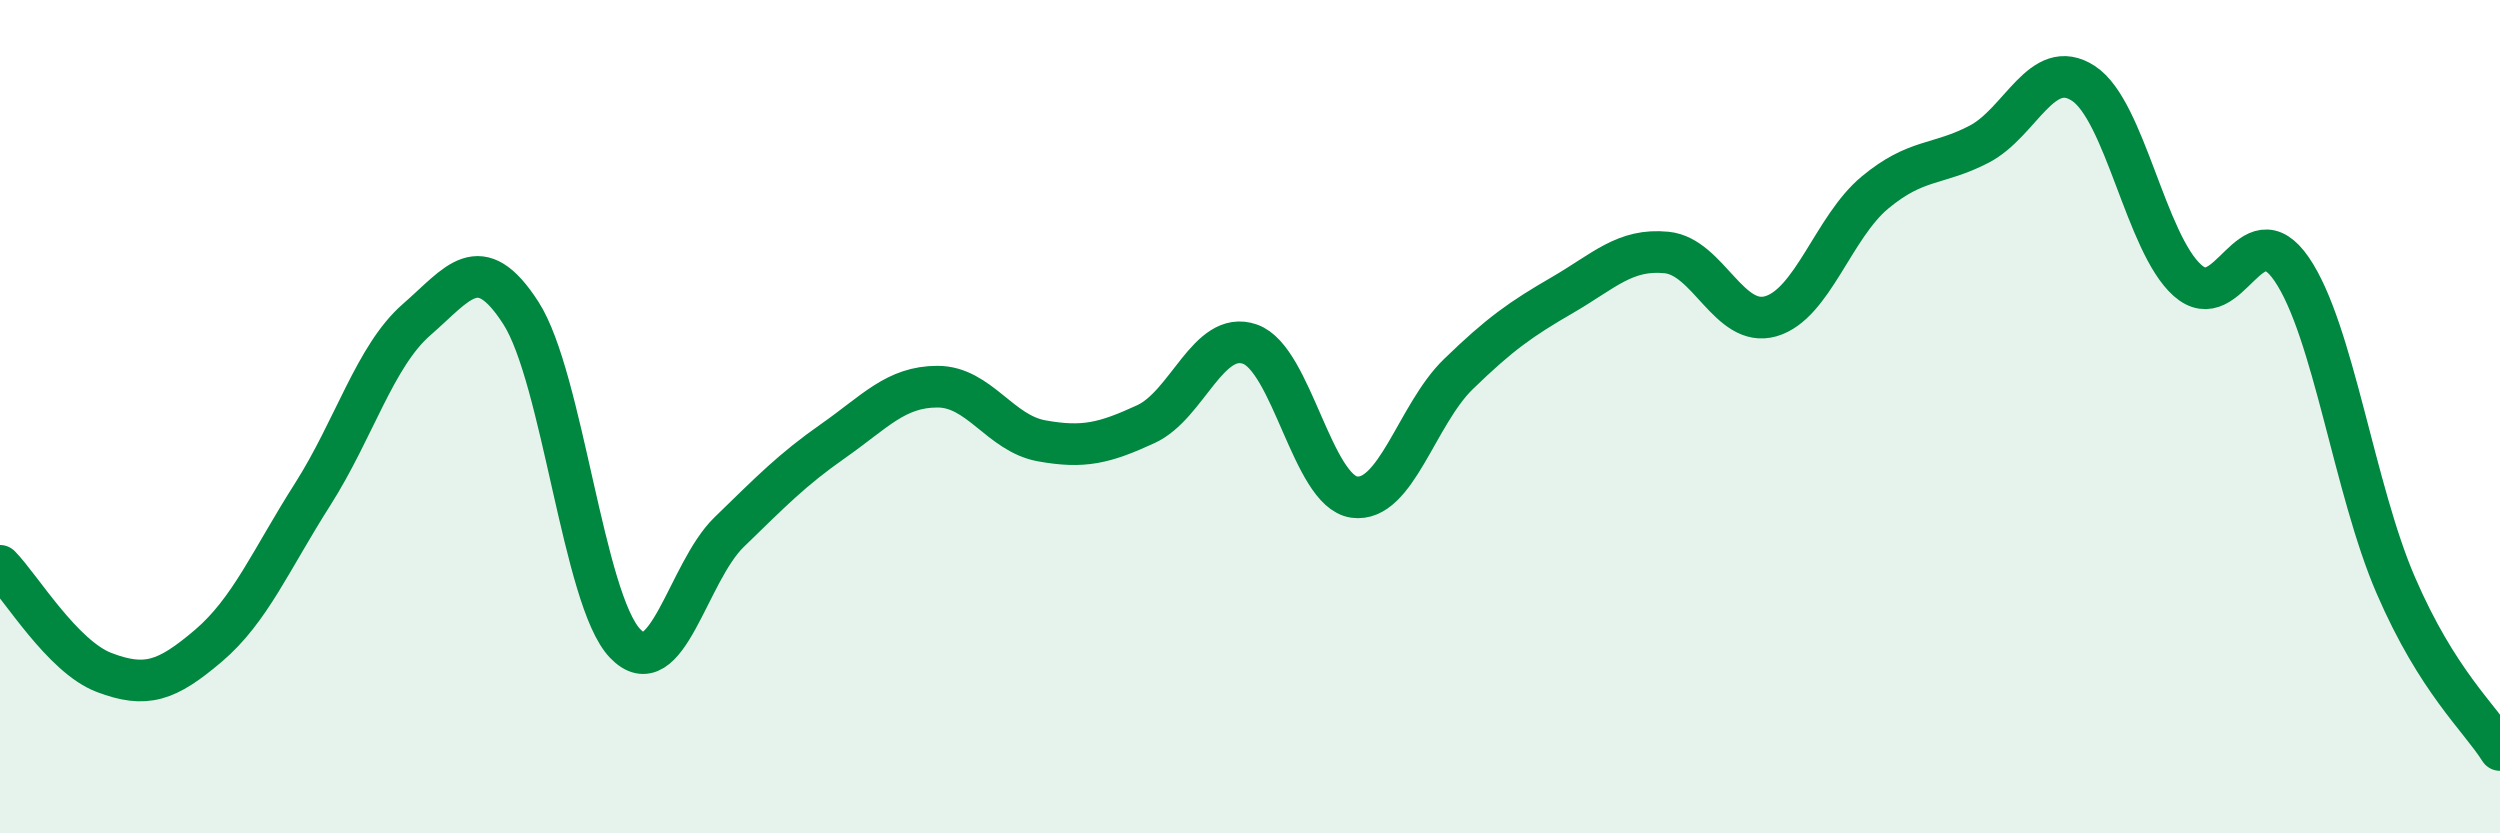
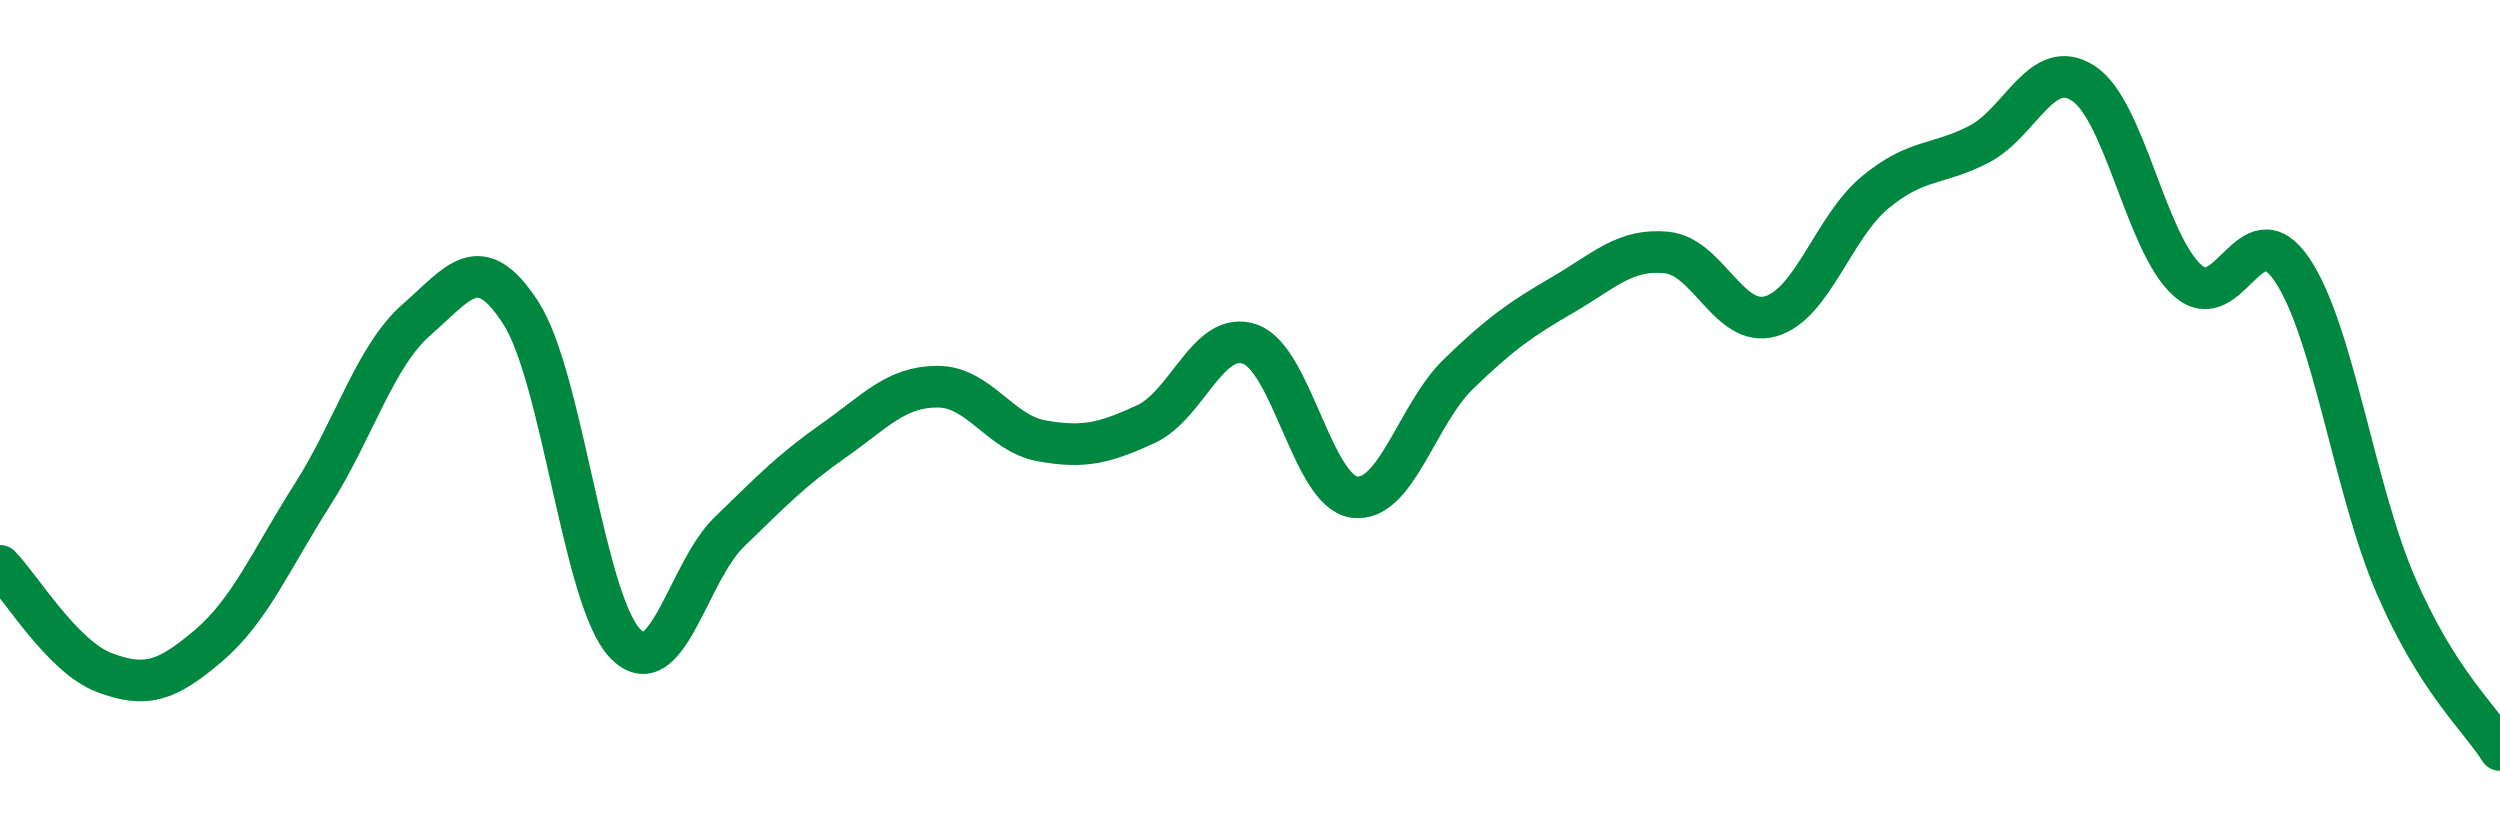
<svg xmlns="http://www.w3.org/2000/svg" width="60" height="20" viewBox="0 0 60 20">
-   <path d="M 0,13.58 C 0.5,14.09 1.5,15.76 2.5,16.14 C 3.5,16.52 4,16.35 5,15.5 C 6,14.65 6.5,13.44 7.5,11.87 C 8.5,10.3 9,8.54 10,7.67 C 11,6.8 11.5,5.96 12.5,7.51 C 13.5,9.06 14,14.39 15,15.44 C 16,16.49 16.5,13.74 17.5,12.77 C 18.5,11.8 19,11.28 20,10.58 C 21,9.88 21.5,9.28 22.5,9.28 C 23.5,9.28 24,10.4 25,10.58 C 26,10.76 26.5,10.64 27.5,10.18 C 28.5,9.72 29,7.91 30,8.26 C 31,8.61 31.5,11.79 32.5,11.93 C 33.5,12.07 34,9.95 35,8.98 C 36,8.01 36.5,7.66 37.5,7.08 C 38.5,6.5 39,5.96 40,6.06 C 41,6.16 41.5,7.88 42.5,7.59 C 43.5,7.3 44,5.45 45,4.62 C 46,3.79 46.5,3.98 47.5,3.46 C 48.5,2.94 49,1.35 50,2 C 51,2.65 51.5,5.84 52.5,6.73 C 53.5,7.62 54,5 55,6.46 C 56,7.92 56.5,11.74 57.5,14.05 C 58.5,16.36 59.5,17.21 60,18L60 20L0 20Z" fill="#008740" opacity="0.1" stroke-linecap="round" stroke-linejoin="round" />
  <path d="M 0,13.58 C 0.5,14.09 1.5,15.76 2.5,16.14 C 3.5,16.52 4,16.35 5,15.5 C 6,14.65 6.5,13.44 7.5,11.87 C 8.5,10.3 9,8.54 10,7.67 C 11,6.8 11.5,5.96 12.5,7.51 C 13.5,9.06 14,14.39 15,15.44 C 16,16.49 16.5,13.74 17.5,12.77 C 18.5,11.8 19,11.28 20,10.58 C 21,9.88 21.5,9.28 22.5,9.28 C 23.5,9.28 24,10.4 25,10.58 C 26,10.76 26.5,10.64 27.5,10.18 C 28.5,9.72 29,7.91 30,8.26 C 31,8.61 31.5,11.79 32.5,11.93 C 33.5,12.07 34,9.95 35,8.98 C 36,8.01 36.5,7.66 37.5,7.08 C 38.5,6.5 39,5.96 40,6.06 C 41,6.16 41.5,7.88 42.5,7.59 C 43.5,7.3 44,5.45 45,4.62 C 46,3.79 46.5,3.98 47.5,3.46 C 48.5,2.94 49,1.35 50,2 C 51,2.65 51.5,5.84 52.5,6.73 C 53.5,7.62 54,5 55,6.46 C 56,7.92 56.5,11.74 57.5,14.05 C 58.5,16.36 59.5,17.21 60,18" stroke="#008740" stroke-width="1" fill="none" stroke-linecap="round" stroke-linejoin="round" />
</svg>